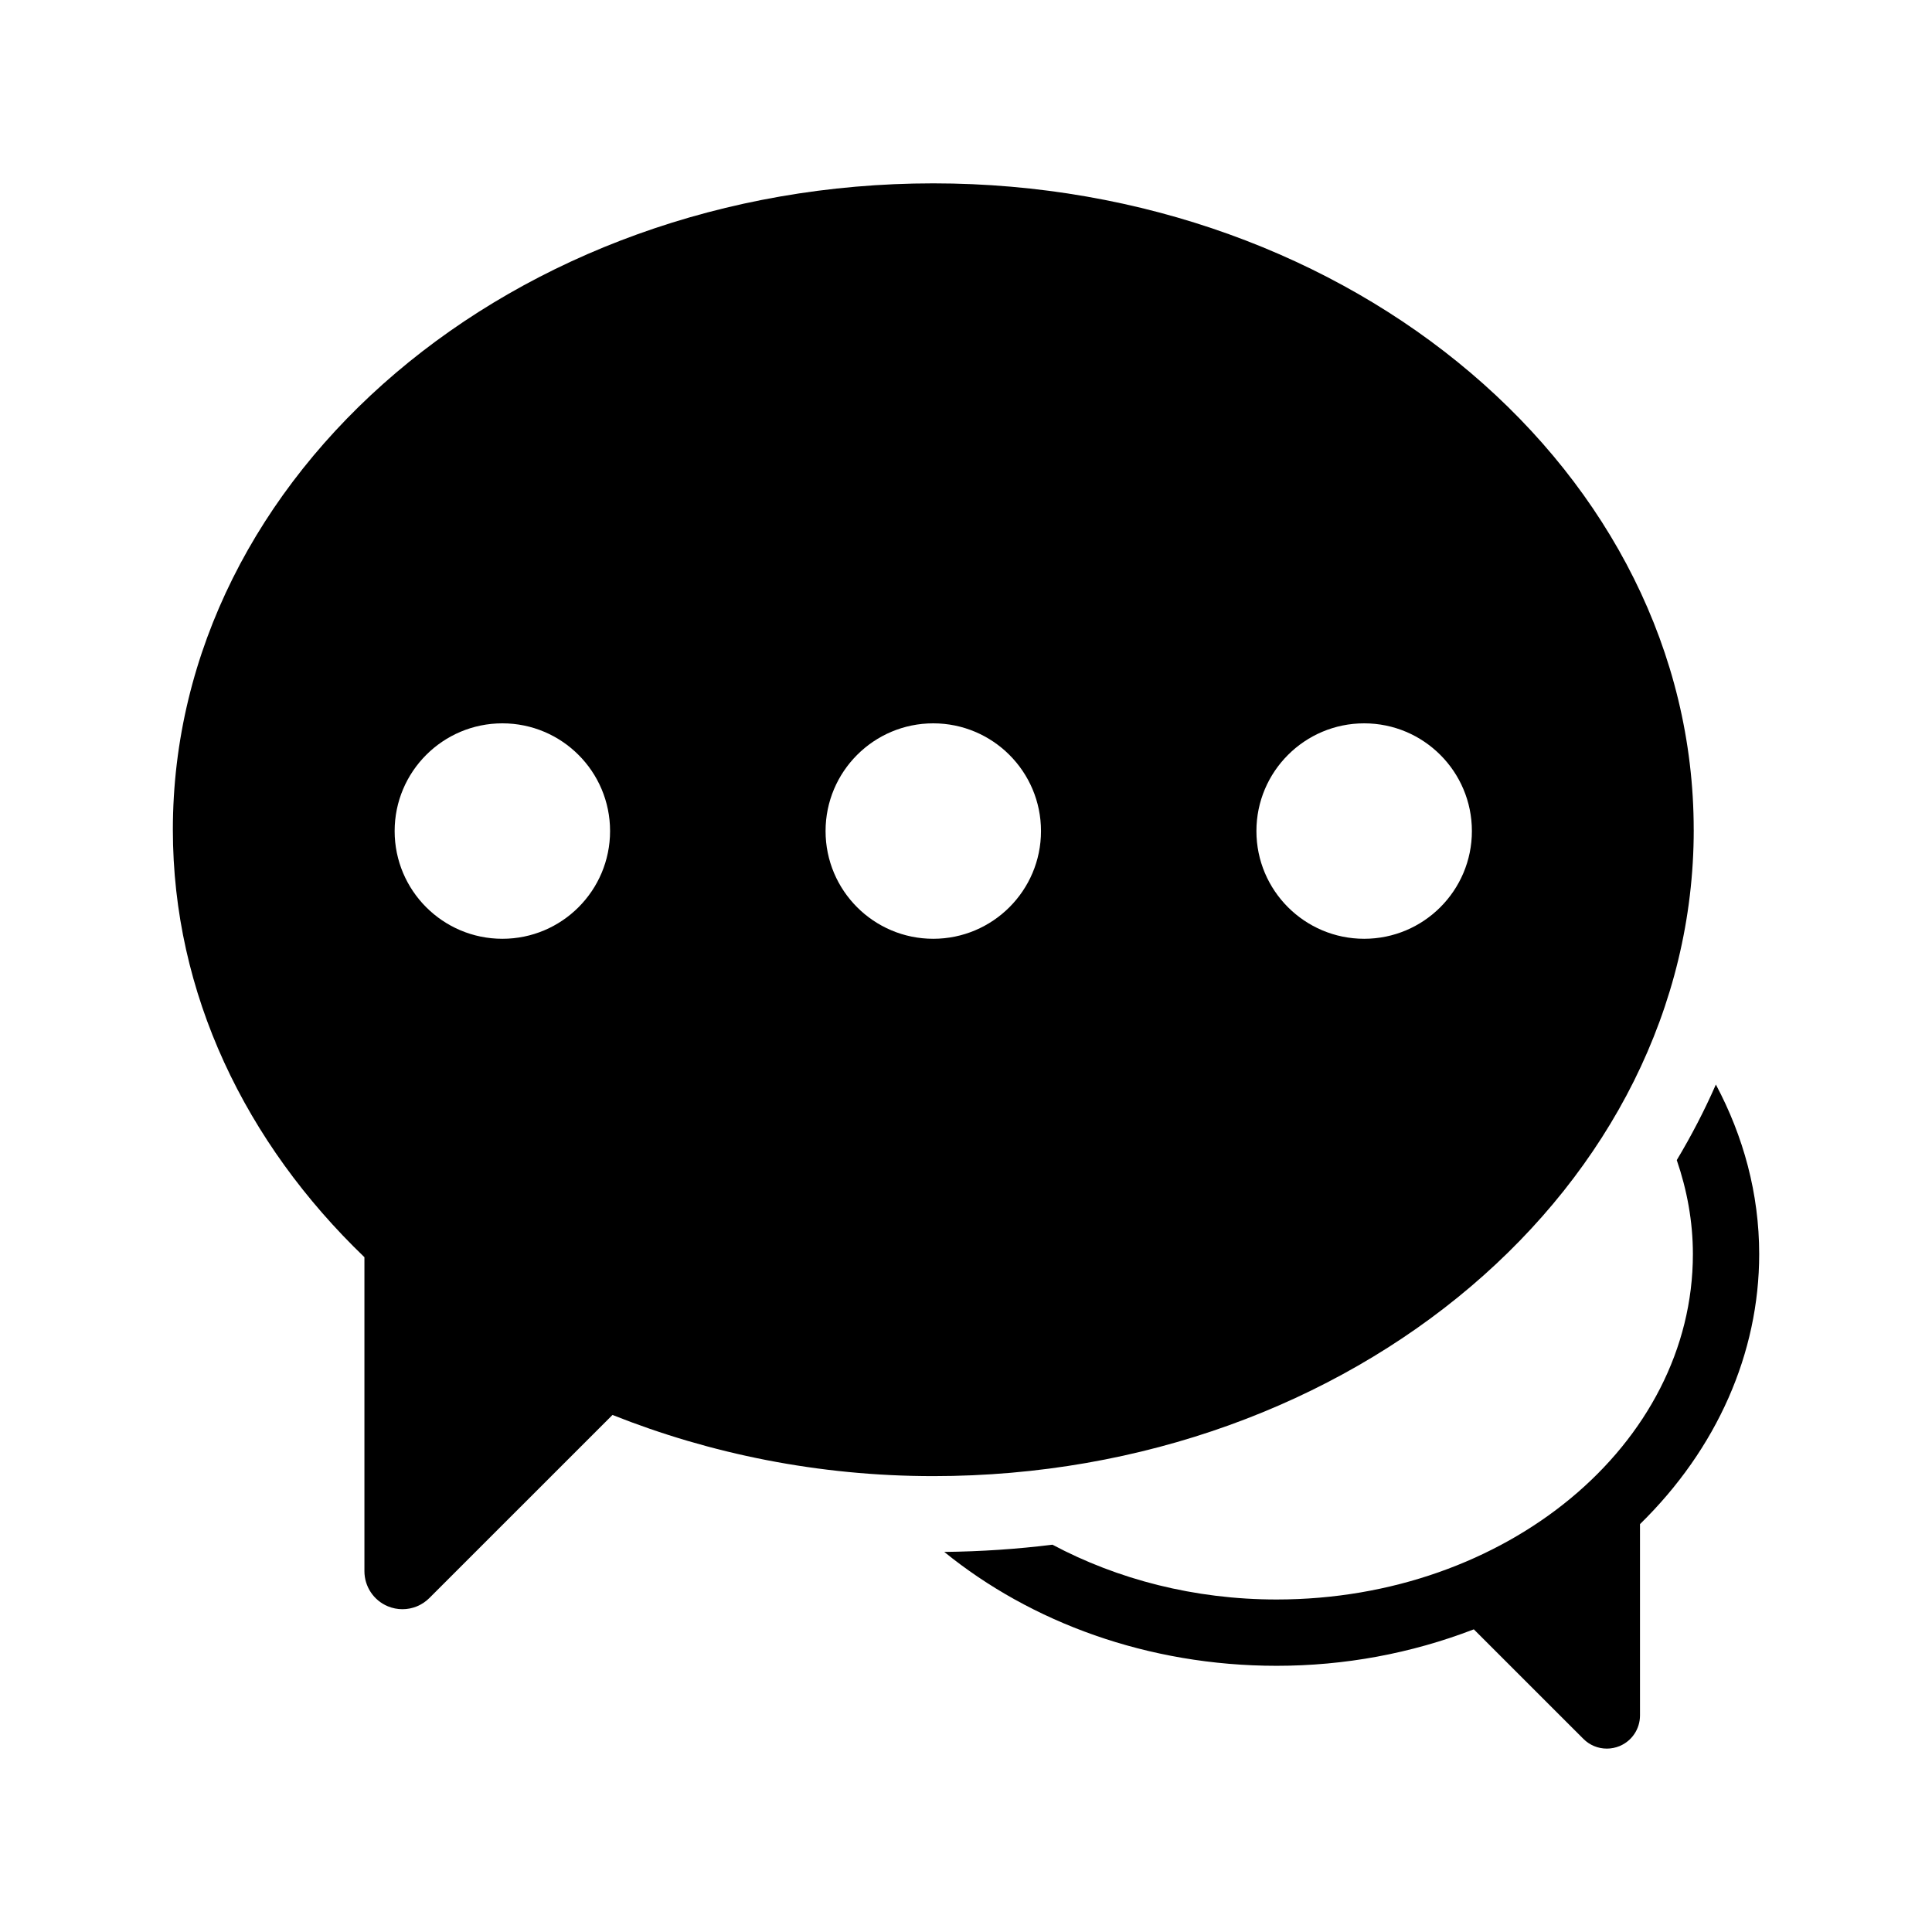
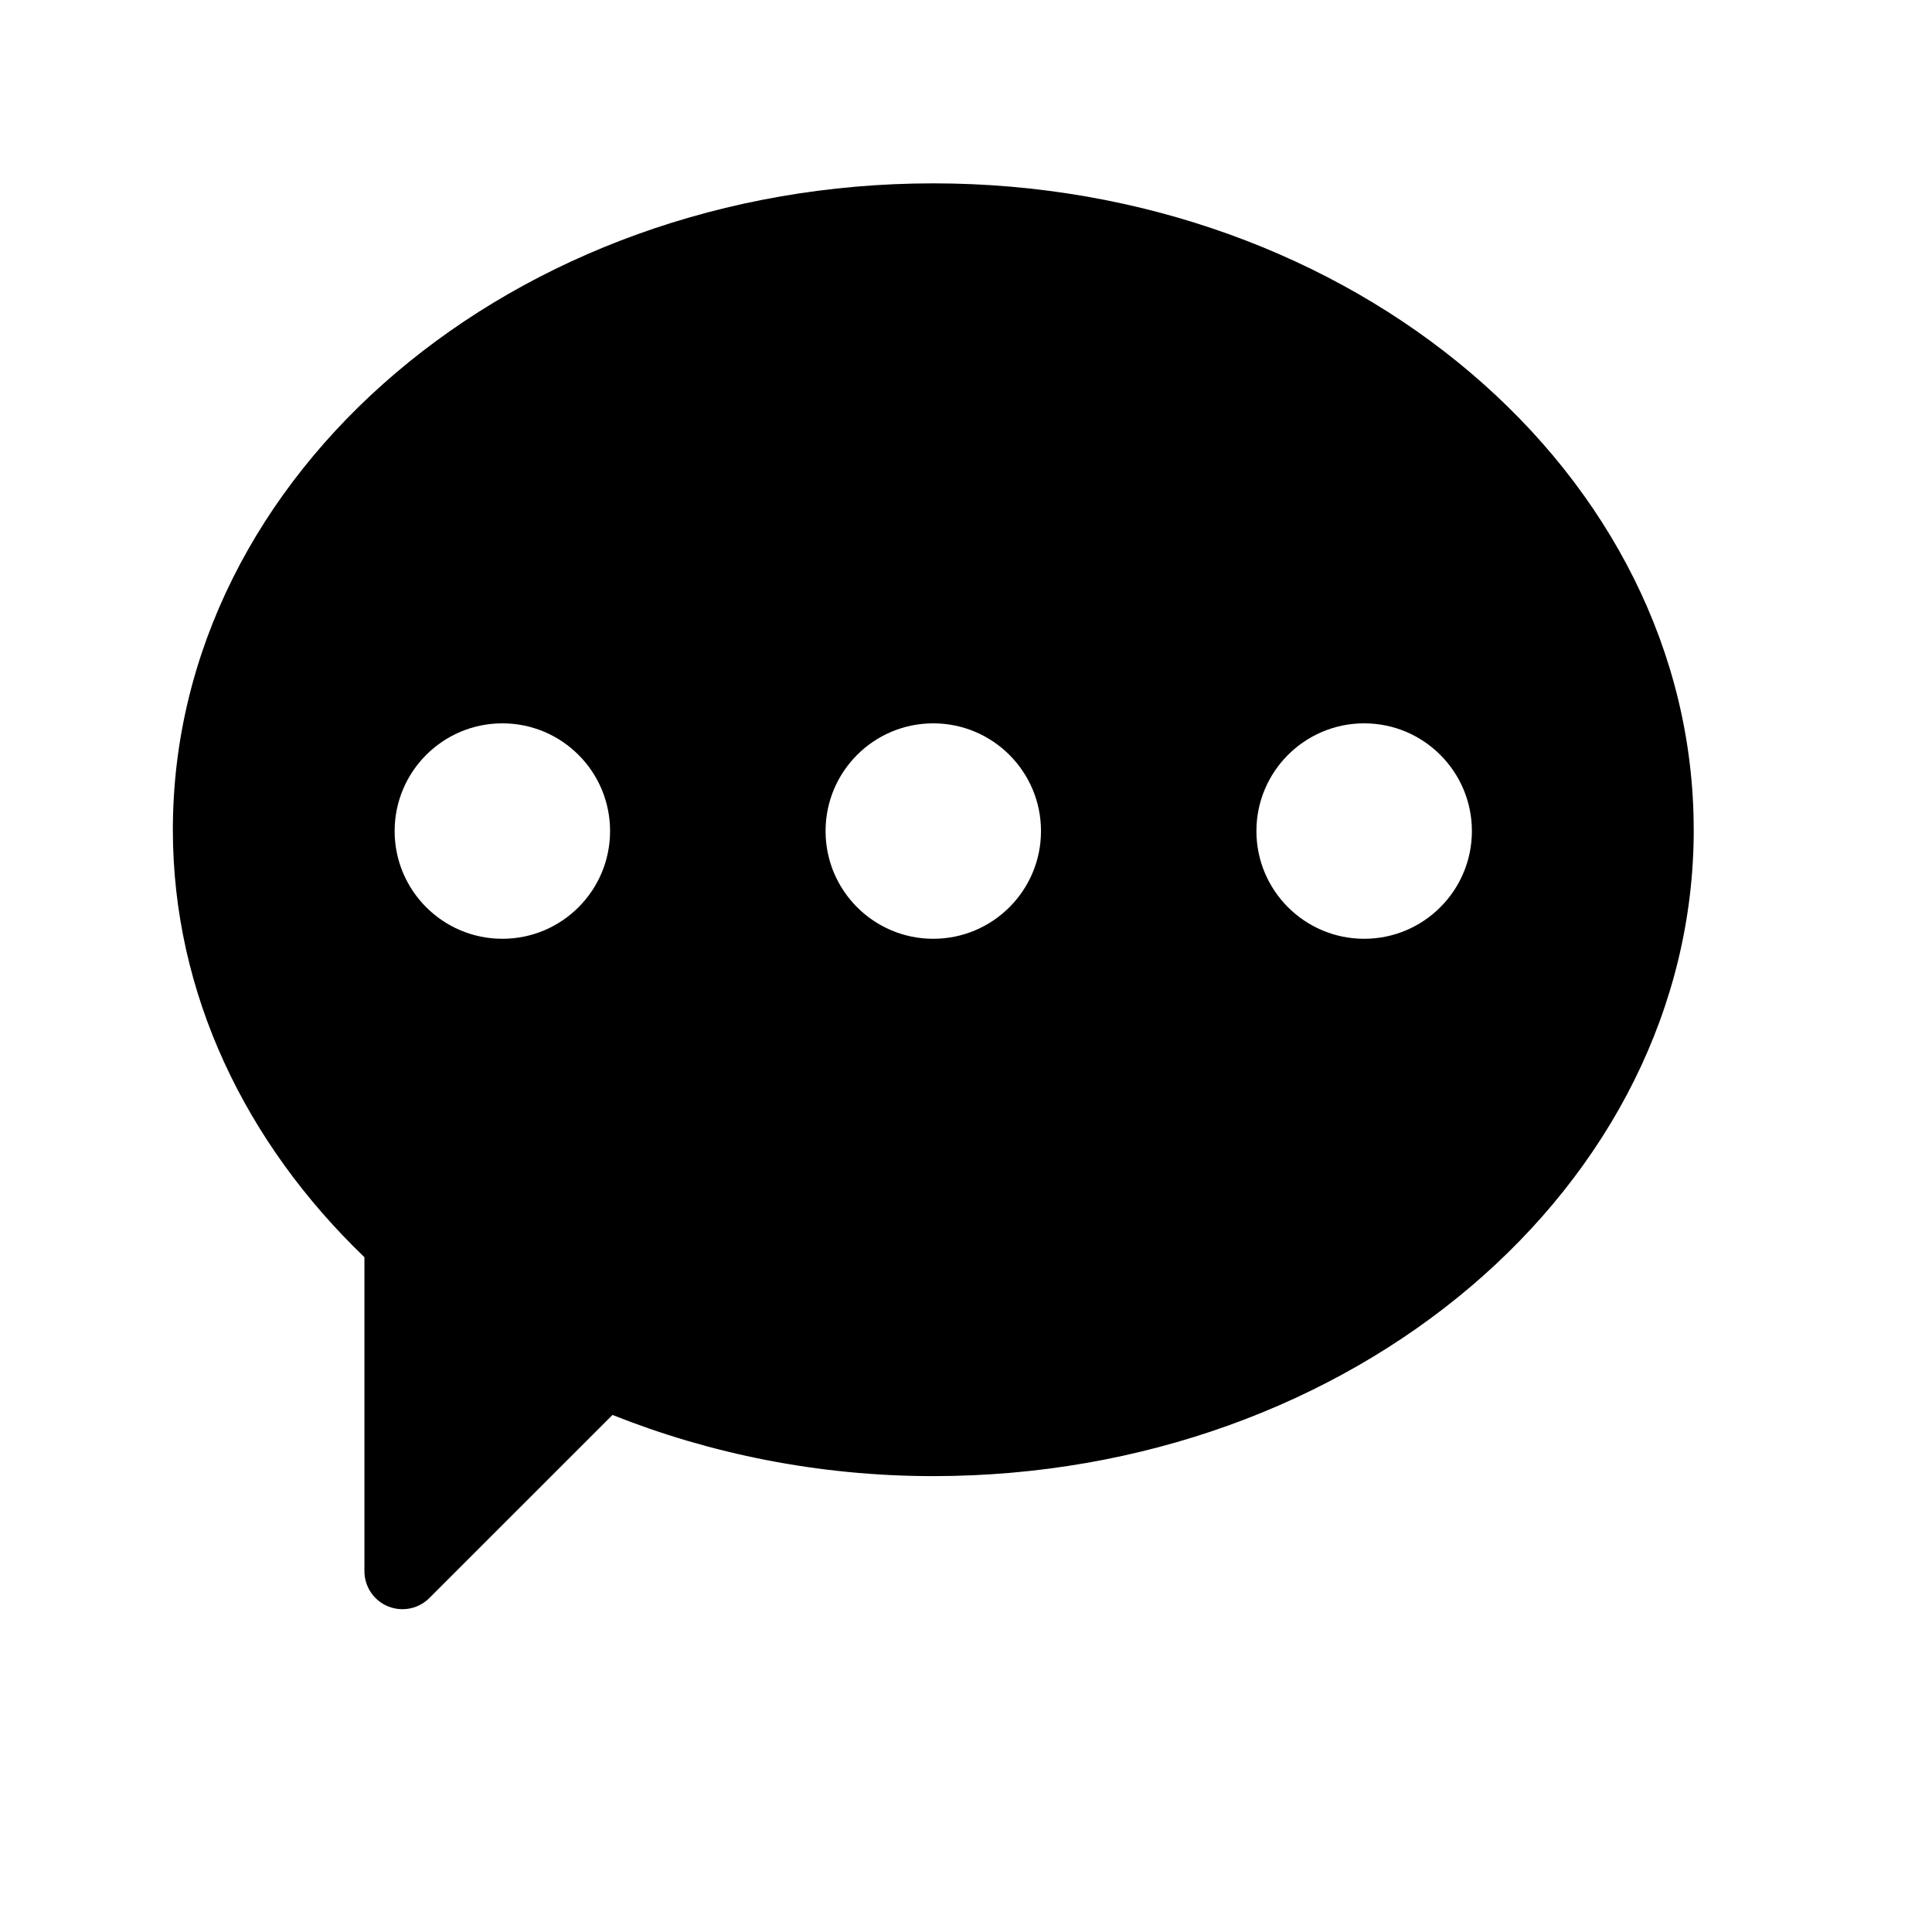
<svg xmlns="http://www.w3.org/2000/svg" fill="#000000" width="800px" height="800px" version="1.1" viewBox="144 144 512 512">
  <g>
-     <path d="m598.72 431.42c-3.012 6.871-6.488 13.551-10.359 20.02 2.719 7.93 4.273 16.262 4.273 24.91 0 50.473-49.496 91.531-110.32 91.531-21.875 0-42.219-5.371-59.398-14.52-9.383 1.16-18.953 1.812-28.676 1.914 22.965 18.652 53.949 30.18 88.066 30.18 18.035 0 35.621-3.254 52.273-9.664l29.039 29.031c1.664 1.664 3.871 2.578 6.219 2.578 1.137 0 2.277-0.23 3.356-0.664 3.293-1.371 5.422-4.555 5.422-8.133v-50.691c20.375-19.941 31.59-45.301 31.59-71.562-0.004-16.023-4.176-31.219-11.48-44.93z" />
    <path d="m592.85 363.89c0-94.453-90.402-171.3-201.52-171.3-111.11 0-201.52 76.84-201.52 171.3 0 43.449 19.285 83.039 50.766 113.28v83.211c0 4.07 2.449 7.75 6.219 9.309 1.25 0.516 2.559 0.766 3.859 0.766 2.629 0 5.199-1.027 7.125-2.953l48.535-48.527c25.867 10.289 54.613 16.211 85.023 16.211 111.11 0.004 201.52-76.848 201.52-171.29zm-315.71 28.898c-15.77 0-28.555-12.785-28.555-28.547 0-15.758 12.785-28.547 28.555-28.547 15.758 0 28.535 12.785 28.535 28.547 0 15.762-12.777 28.547-28.535 28.547zm114.18 0c-15.758 0-28.535-12.785-28.535-28.547 0-15.758 12.777-28.547 28.535-28.547 15.758 0 28.555 12.785 28.555 28.547 0 15.762-12.797 28.547-28.555 28.547zm114.2 0c-15.758 0-28.555-12.785-28.555-28.547 0-15.758 12.797-28.547 28.555-28.547 15.758 0 28.547 12.785 28.547 28.547 0 15.762-12.789 28.547-28.547 28.547z" />
  </g>
</svg>